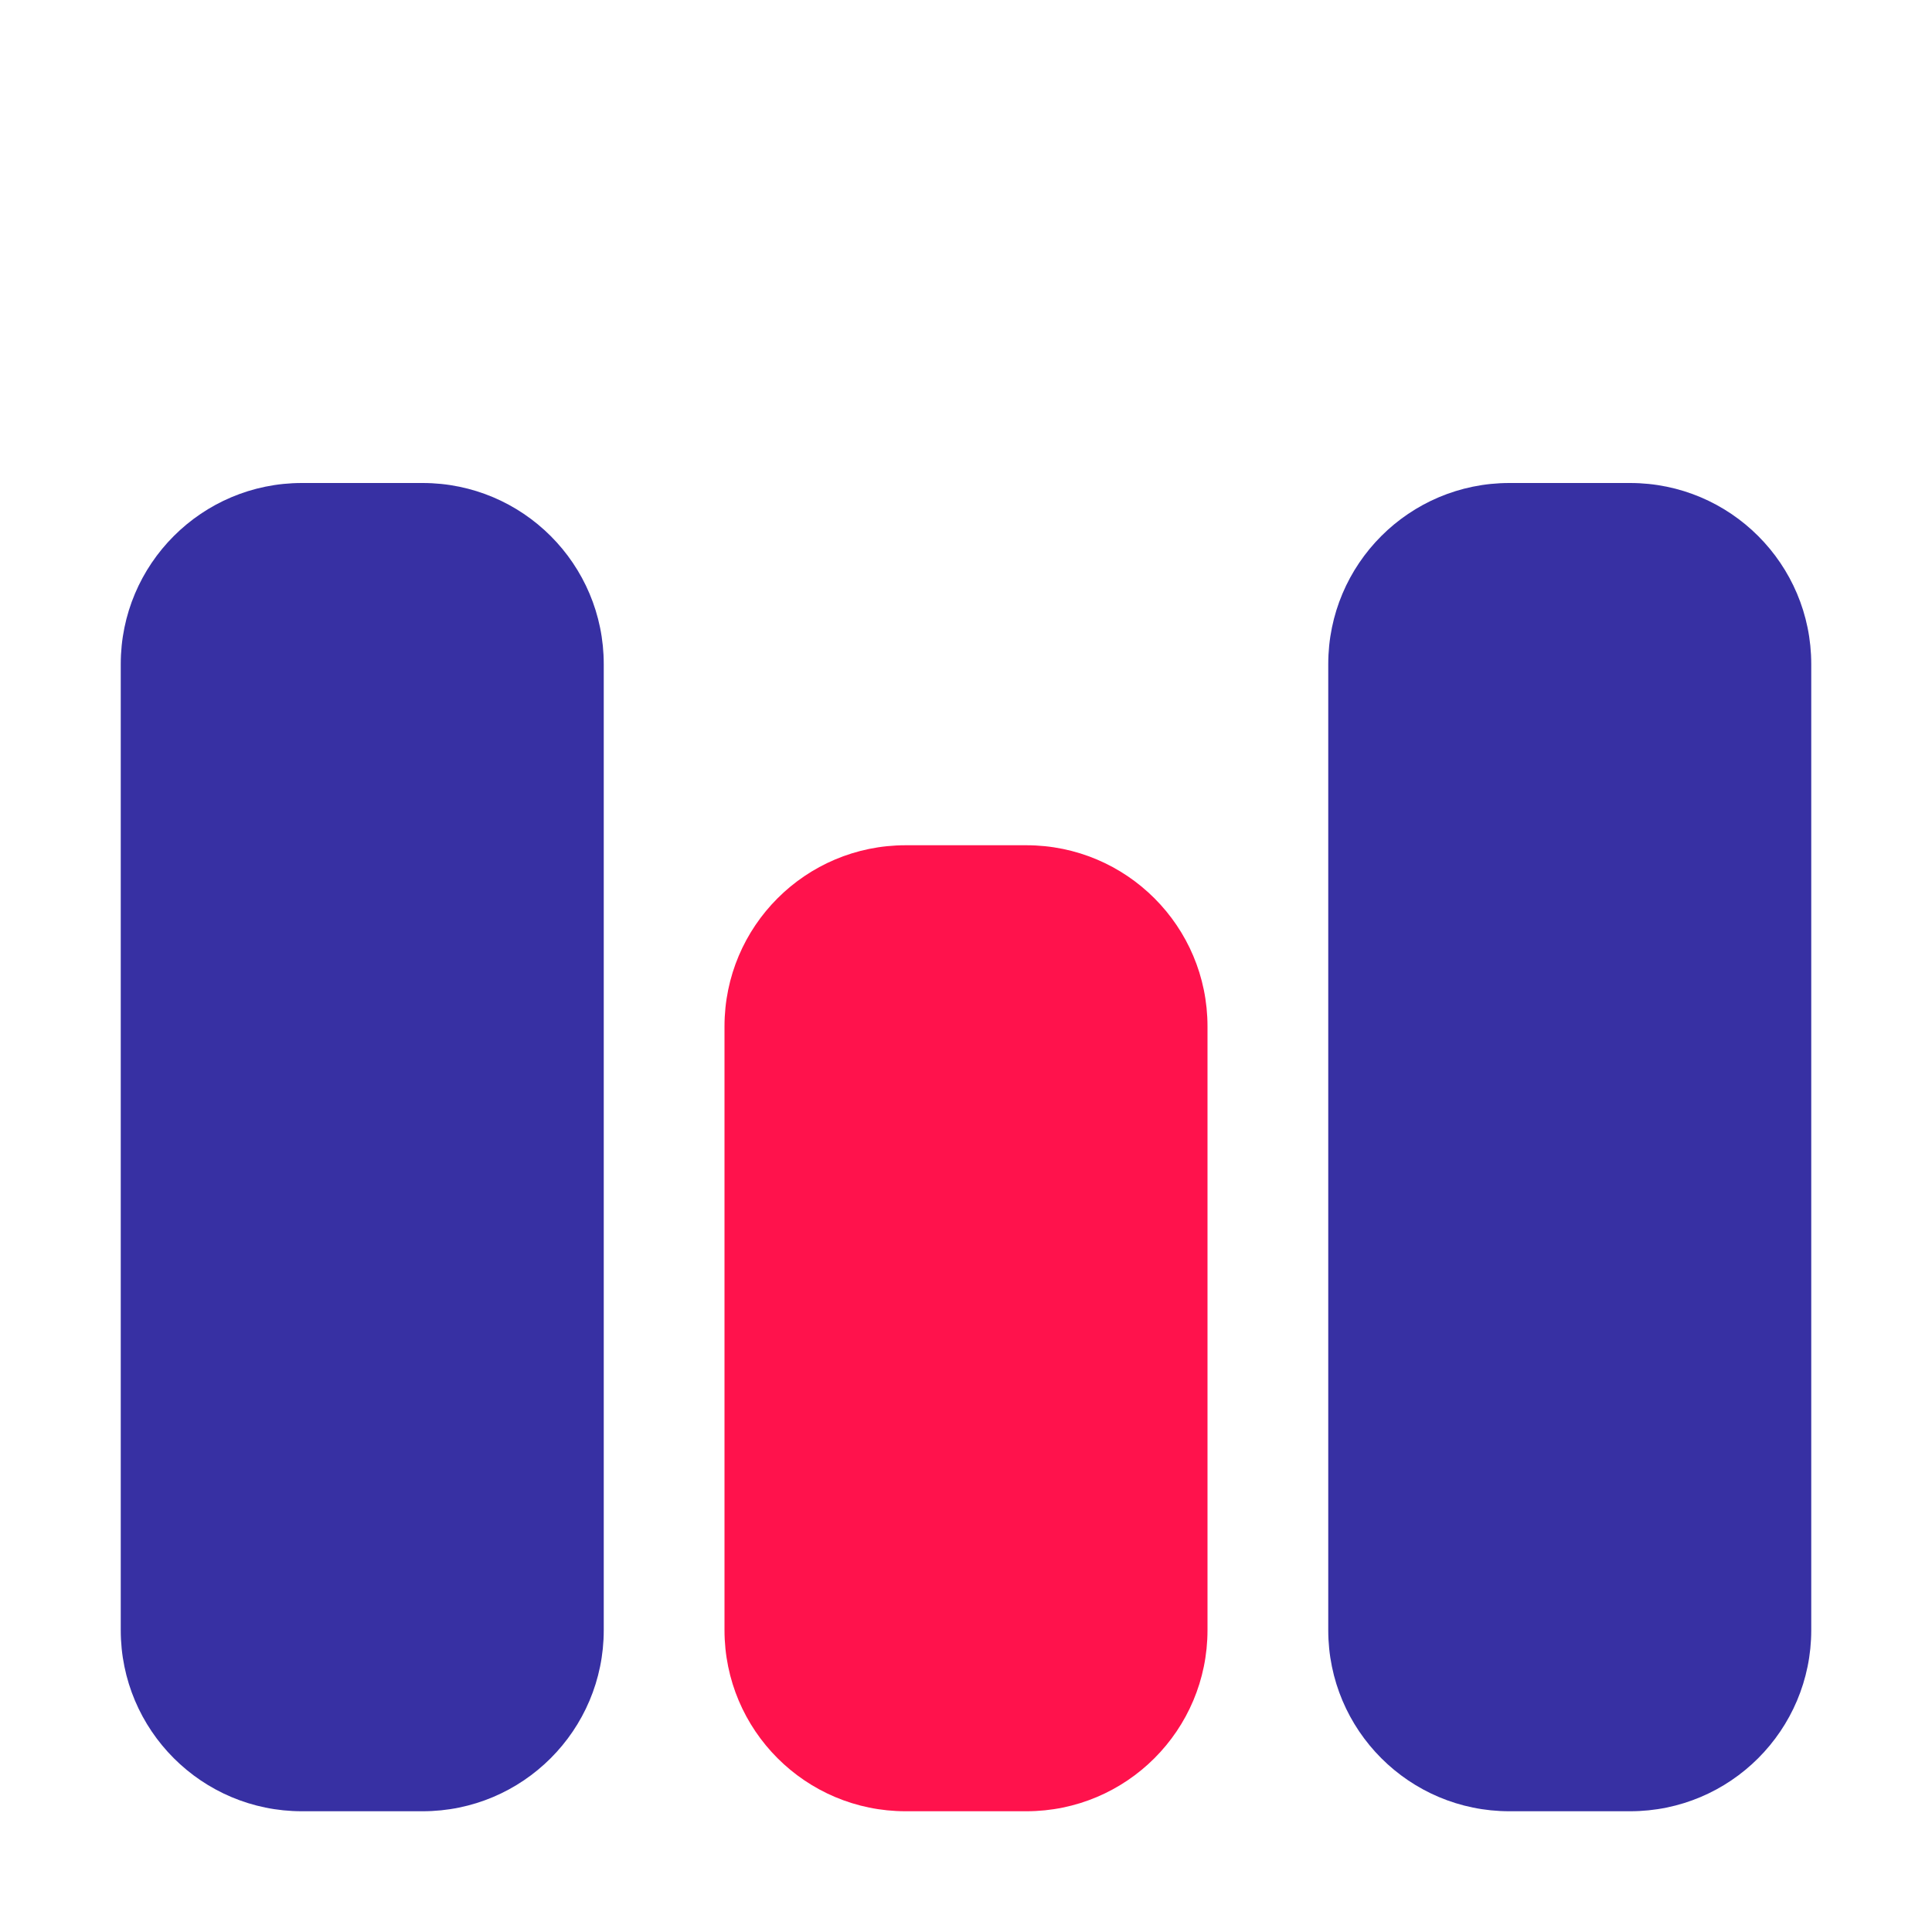
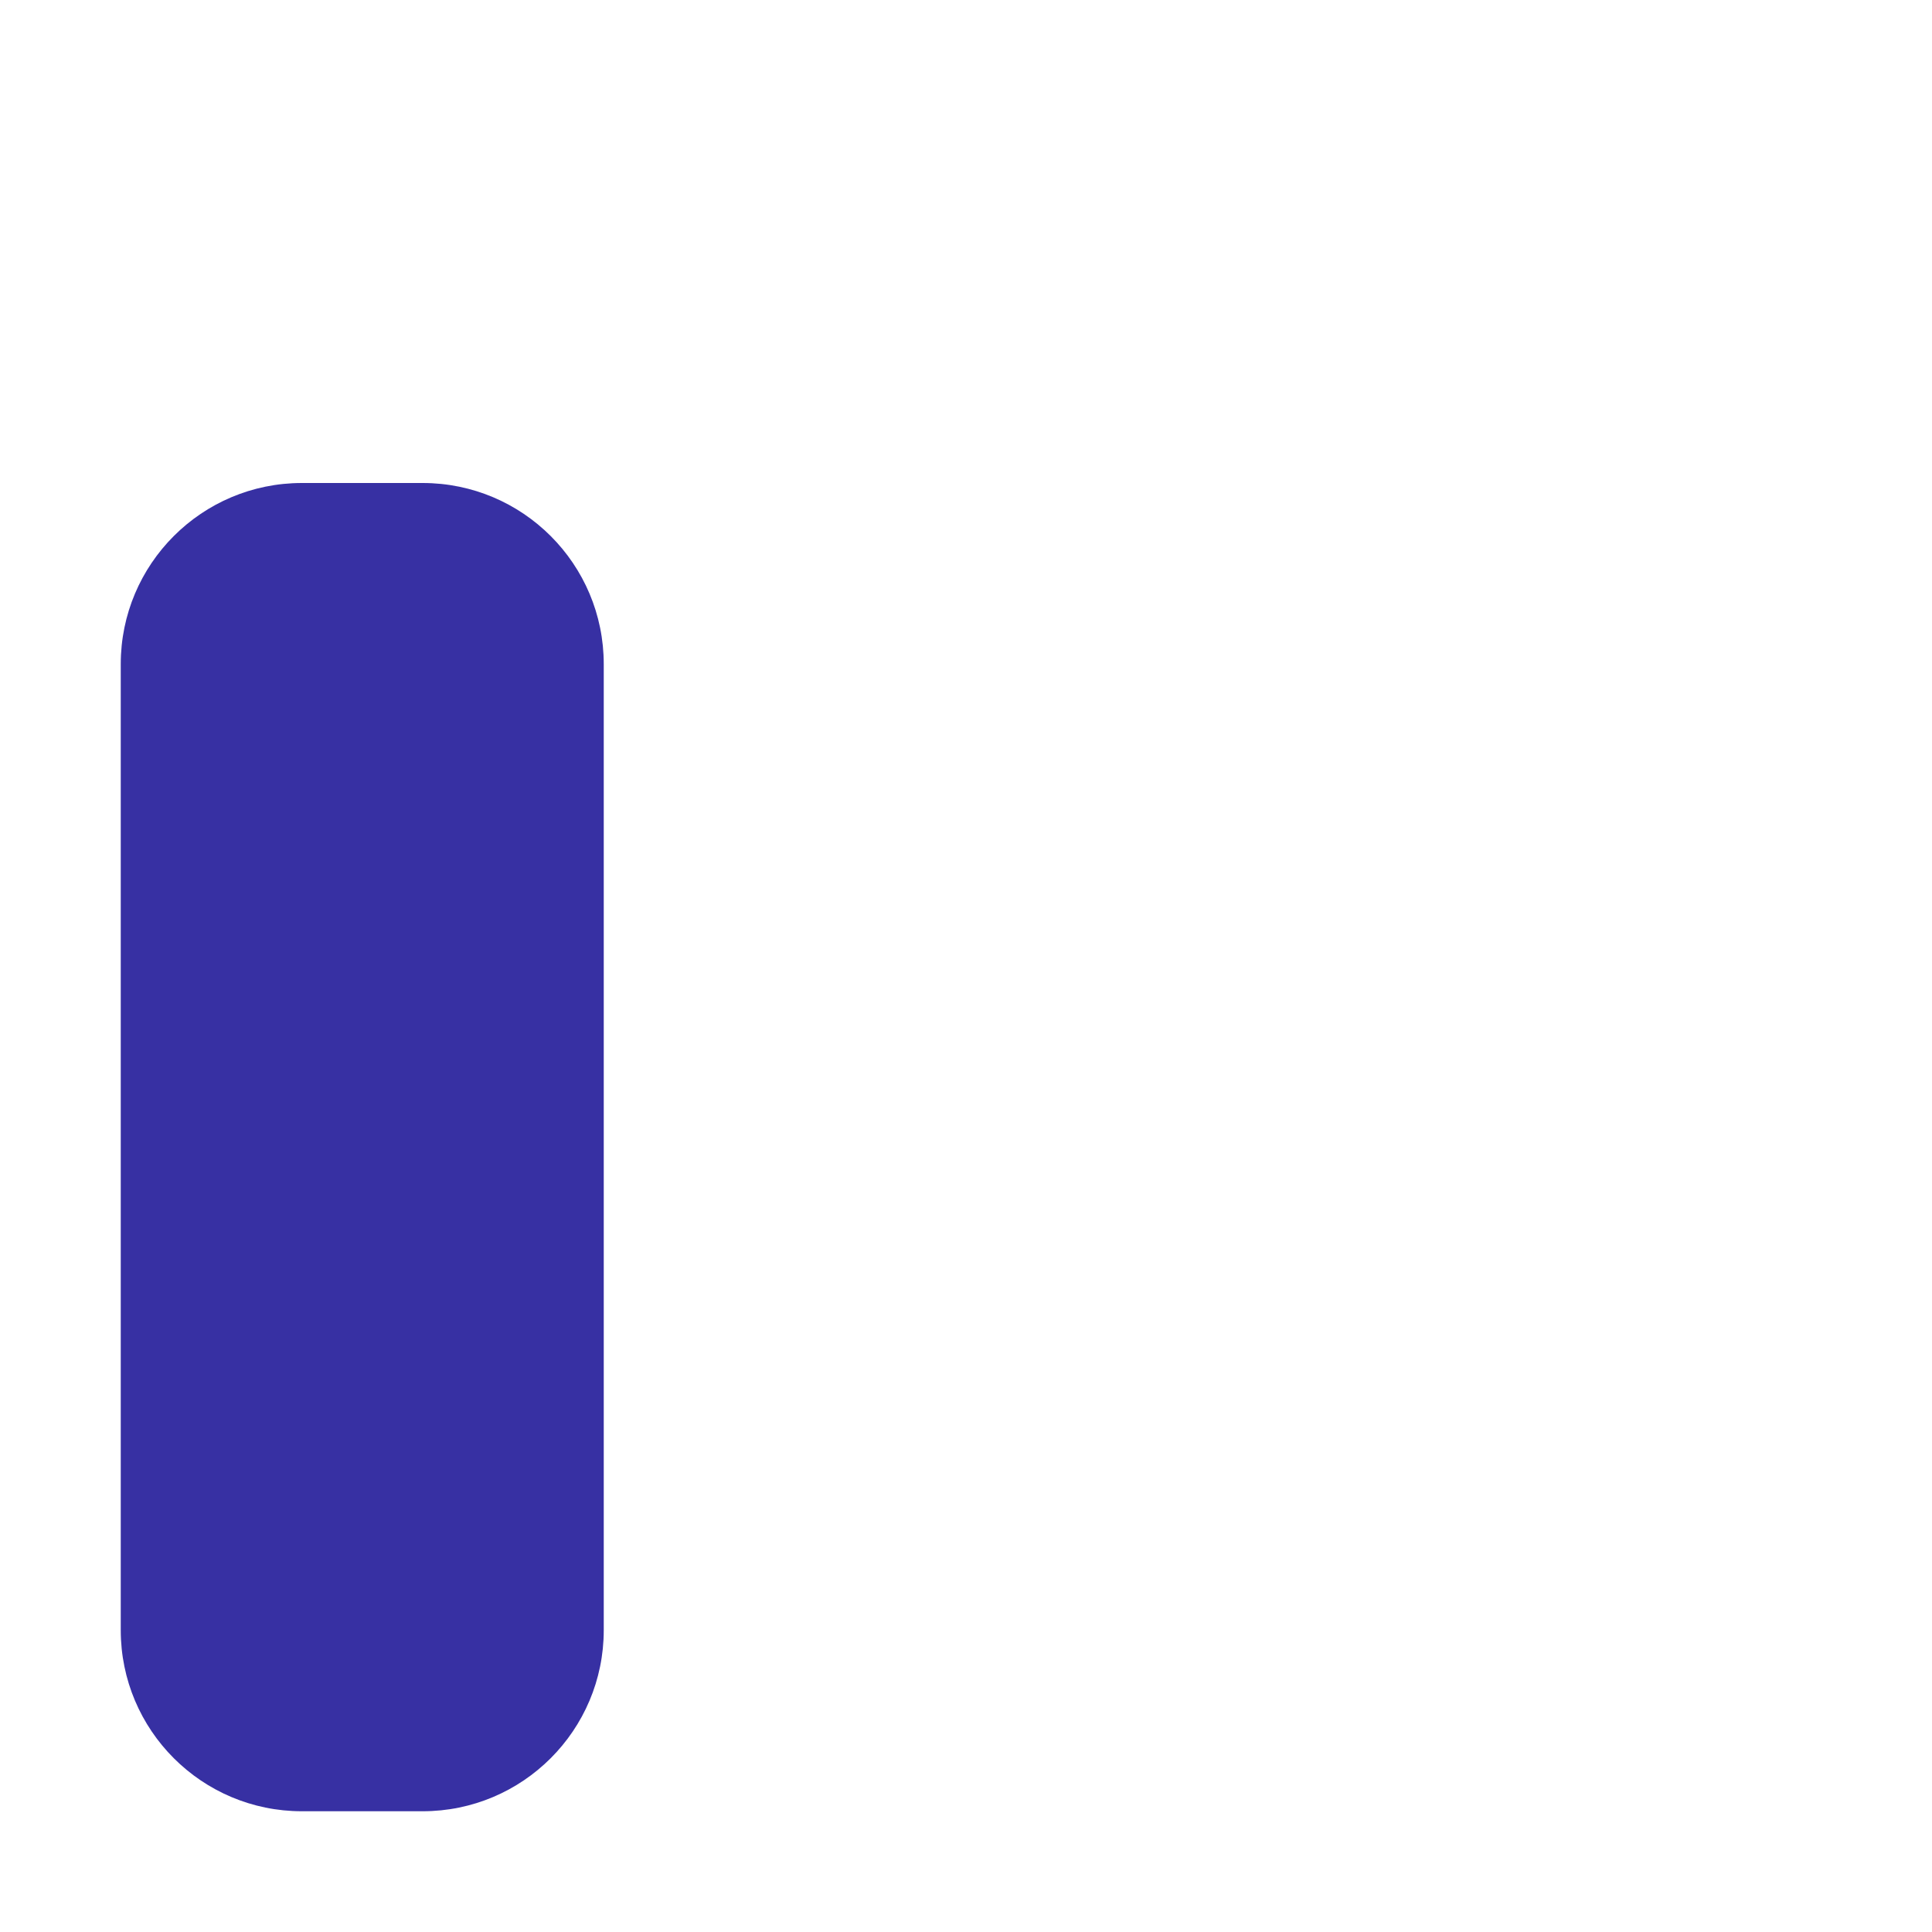
<svg xmlns="http://www.w3.org/2000/svg" width="28" height="28" viewBox="0 0 28 28" fill="none">
-   <path d="M14.875 12.25H13.125C11.675 12.25 10.5 13.425 10.5 14.875V23.625C10.5 25.075 11.675 26.25 13.125 26.25H14.875C16.325 26.25 17.5 25.075 17.5 23.625V14.875C17.5 13.425 16.325 12.25 14.875 12.25Z" fill="#FF124C" />
-   <path d="M23.625 7H21.875C20.425 7 19.25 8.175 19.25 9.625V23.625C19.25 25.075 20.425 26.25 21.875 26.25H23.625C25.075 26.25 26.25 25.075 26.25 23.625V9.625C26.25 8.175 25.075 7 23.625 7Z" fill="#3730A3" />
  <path d="M6.125 7H4.375C2.925 7 1.75 8.175 1.75 9.625V23.625C1.75 25.075 2.925 26.25 4.375 26.25H6.125C7.575 26.25 8.75 25.075 8.75 23.625V9.625C8.75 8.175 7.575 7 6.125 7Z" fill="#3730A3" />
</svg>